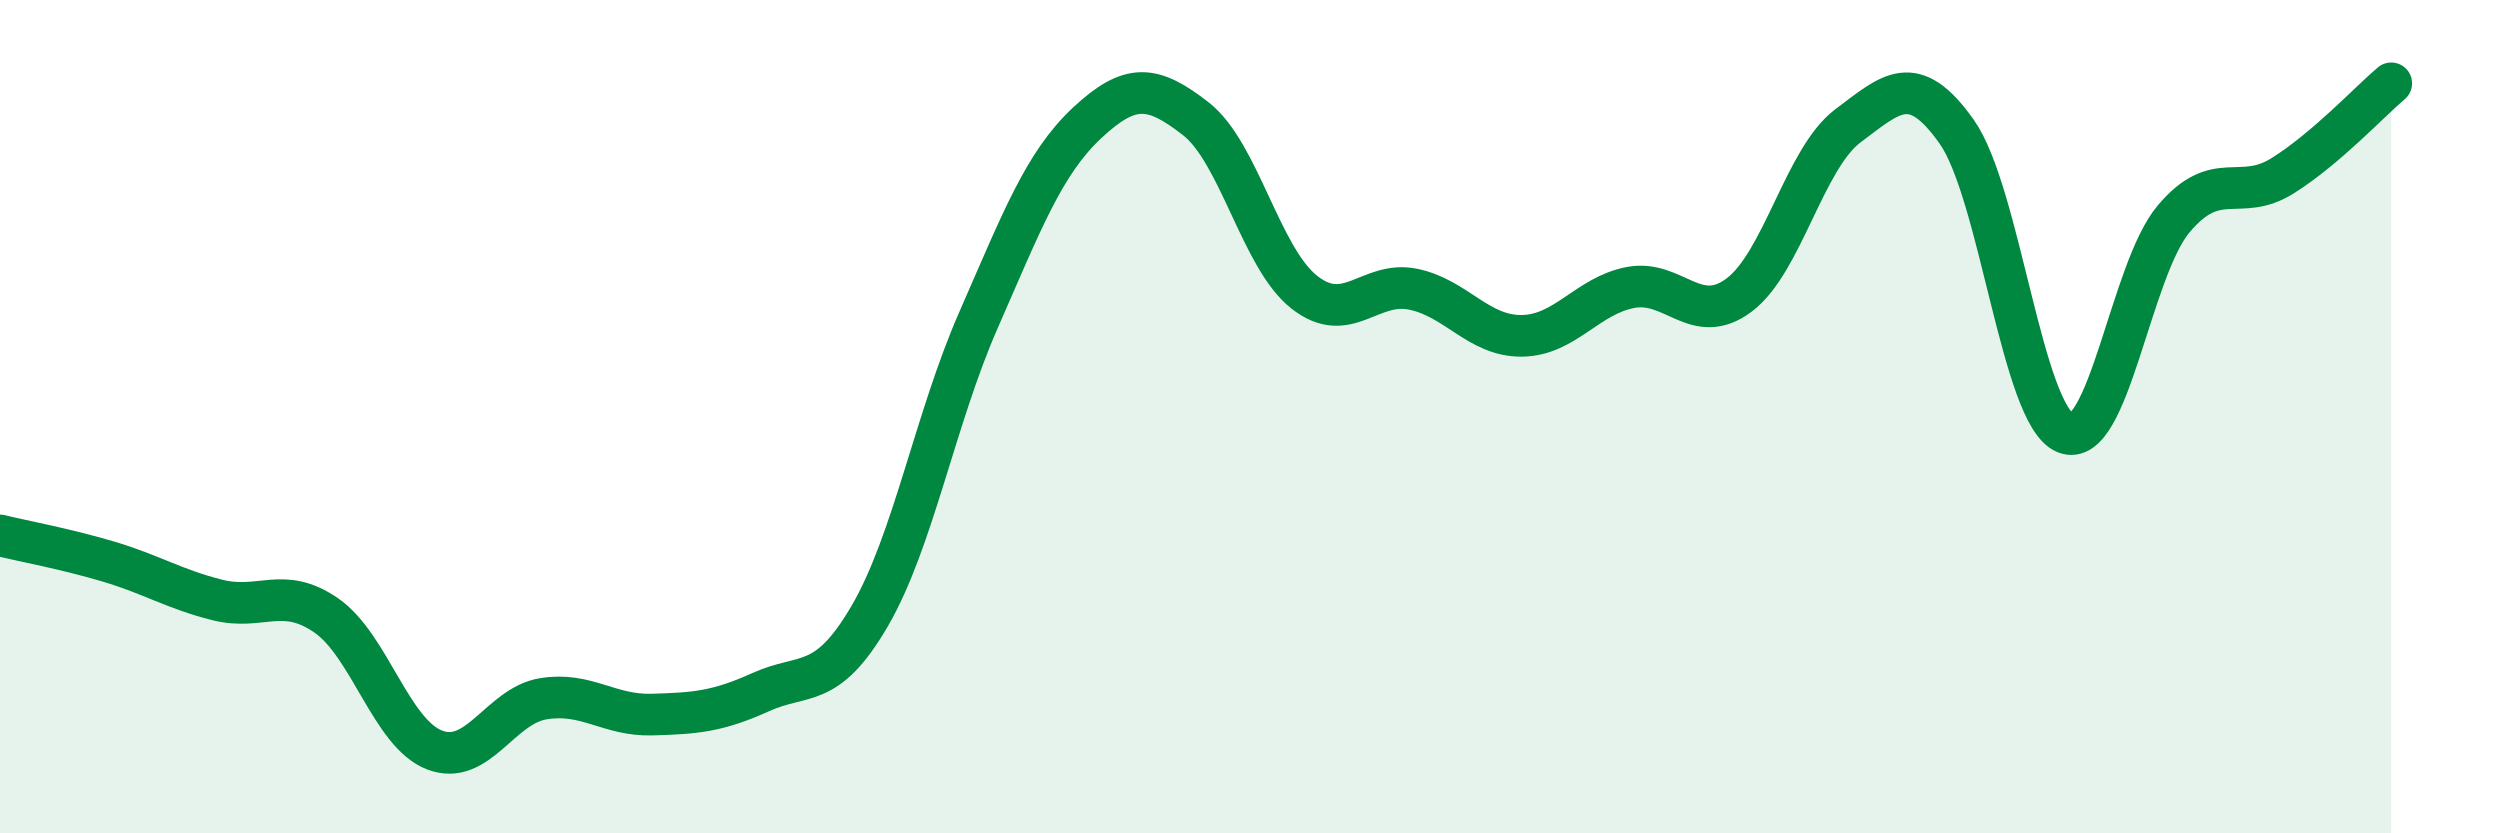
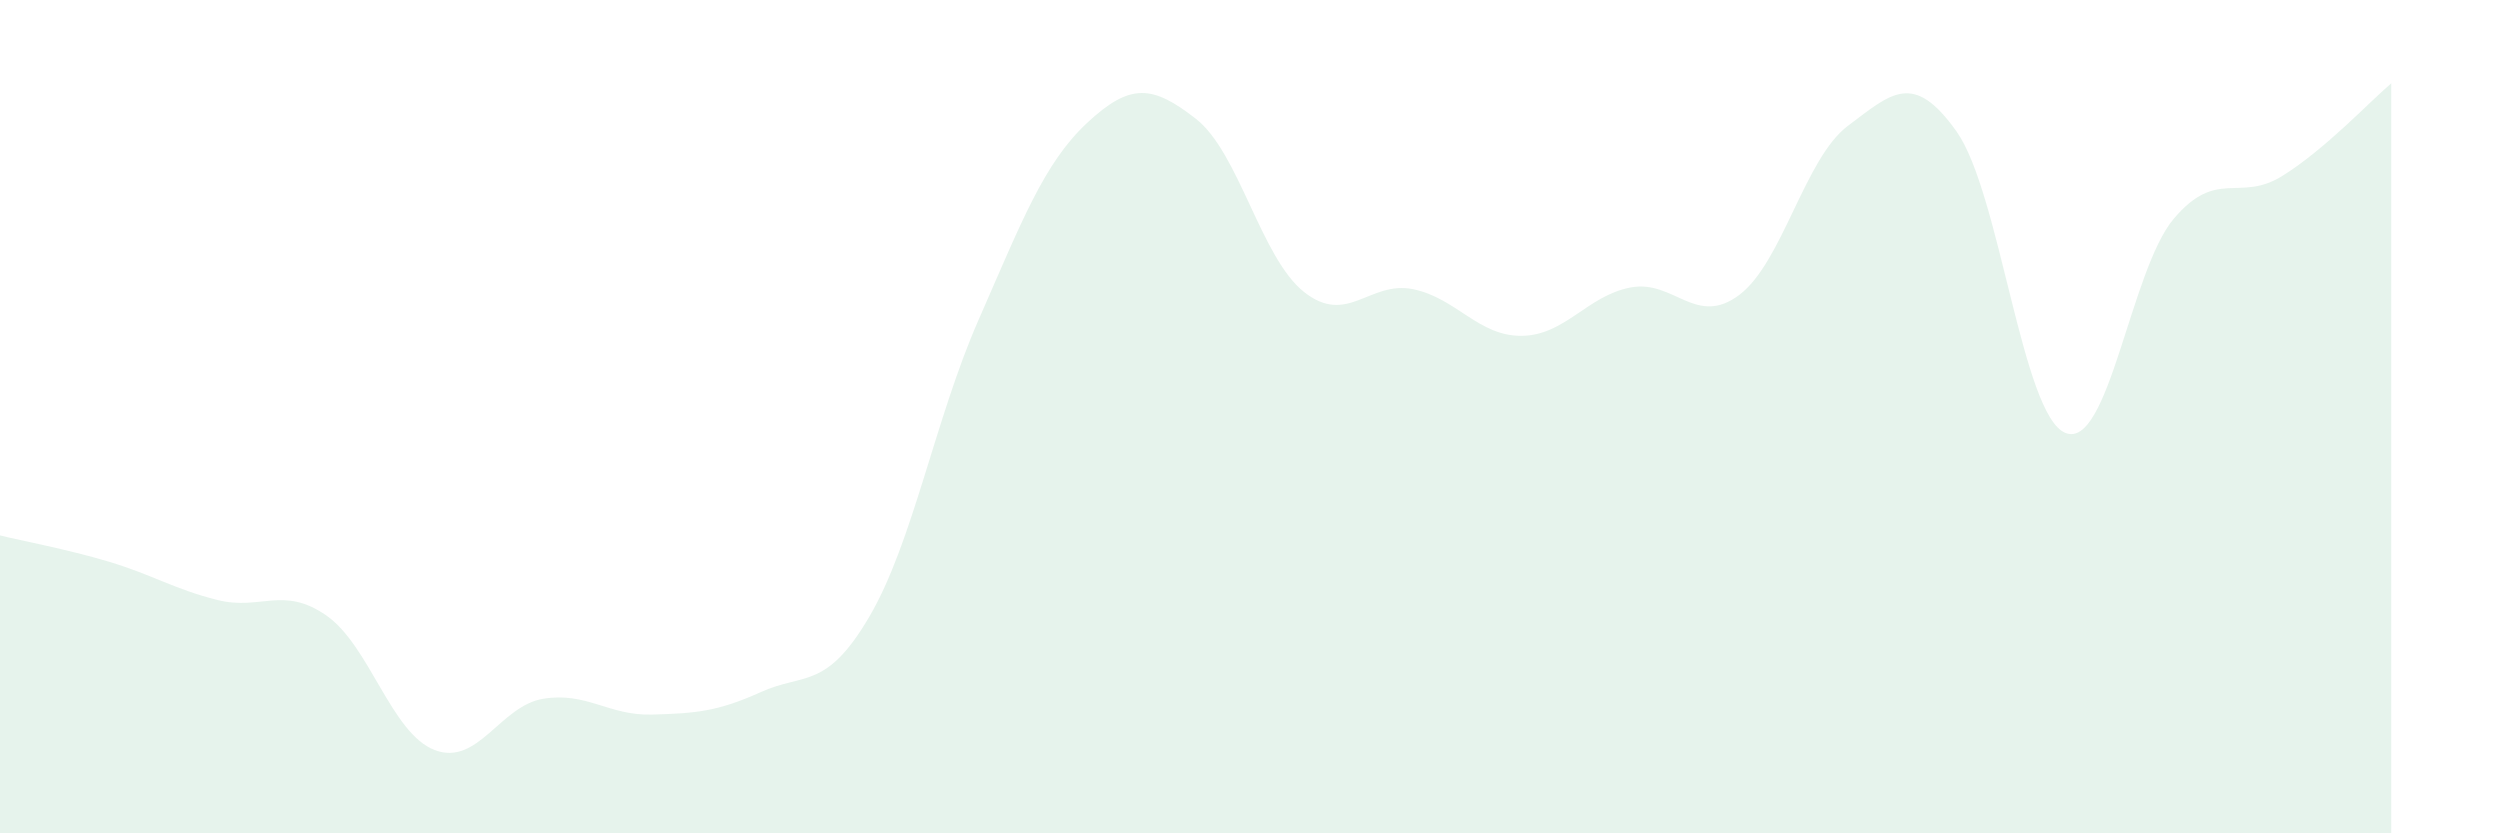
<svg xmlns="http://www.w3.org/2000/svg" width="60" height="20" viewBox="0 0 60 20">
  <path d="M 0,12.85 C 0.52,12.98 1.57,13.17 2.61,13.48 C 3.65,13.79 4.18,14.14 5.22,14.4 C 6.26,14.66 6.79,14.05 7.83,14.77 C 8.87,15.49 9.39,17.6 10.43,18 C 11.47,18.4 12,16.94 13.04,16.77 C 14.08,16.6 14.61,17.18 15.65,17.15 C 16.69,17.12 17.22,17.08 18.26,16.61 C 19.3,16.14 19.83,16.57 20.87,14.79 C 21.91,13.01 22.44,10.06 23.48,7.69 C 24.52,5.32 25.05,3.92 26.09,2.95 C 27.13,1.98 27.66,2.04 28.7,2.85 C 29.74,3.66 30.26,6.19 31.3,7.01 C 32.34,7.83 32.87,6.73 33.91,6.94 C 34.95,7.15 35.48,8.07 36.52,8.06 C 37.56,8.05 38.09,7.1 39.13,6.9 C 40.17,6.7 40.7,7.86 41.74,7.08 C 42.78,6.3 43.31,3.8 44.35,3.02 C 45.39,2.24 45.92,1.69 46.96,3.16 C 48,4.63 48.53,9.97 49.57,10.39 C 50.61,10.81 51.13,6.48 52.17,5.25 C 53.21,4.02 53.74,4.87 54.78,4.22 C 55.82,3.57 56.87,2.44 57.39,2L57.39 20L0 20Z" fill="#008740" opacity="0.1" stroke-linecap="round" stroke-linejoin="round" />
-   <path d="M 0,12.85 C 0.52,12.98 1.57,13.17 2.61,13.48 C 3.65,13.79 4.18,14.14 5.22,14.4 C 6.26,14.66 6.79,14.05 7.83,14.77 C 8.87,15.49 9.39,17.6 10.43,18 C 11.47,18.4 12,16.94 13.04,16.77 C 14.08,16.6 14.61,17.18 15.65,17.15 C 16.69,17.12 17.22,17.08 18.26,16.61 C 19.3,16.14 19.83,16.57 20.87,14.79 C 21.91,13.01 22.44,10.06 23.48,7.69 C 24.52,5.32 25.05,3.92 26.09,2.95 C 27.13,1.98 27.66,2.04 28.7,2.85 C 29.74,3.66 30.26,6.19 31.3,7.01 C 32.34,7.83 32.87,6.73 33.91,6.94 C 34.95,7.15 35.48,8.07 36.52,8.06 C 37.56,8.05 38.09,7.1 39.13,6.9 C 40.17,6.7 40.7,7.86 41.74,7.08 C 42.78,6.3 43.31,3.8 44.35,3.02 C 45.39,2.24 45.92,1.69 46.96,3.16 C 48,4.63 48.53,9.97 49.57,10.39 C 50.61,10.81 51.13,6.48 52.17,5.25 C 53.21,4.02 53.74,4.87 54.78,4.22 C 55.82,3.57 56.87,2.44 57.39,2" stroke="#008740" stroke-width="1" fill="none" stroke-linecap="round" stroke-linejoin="round" />
</svg>